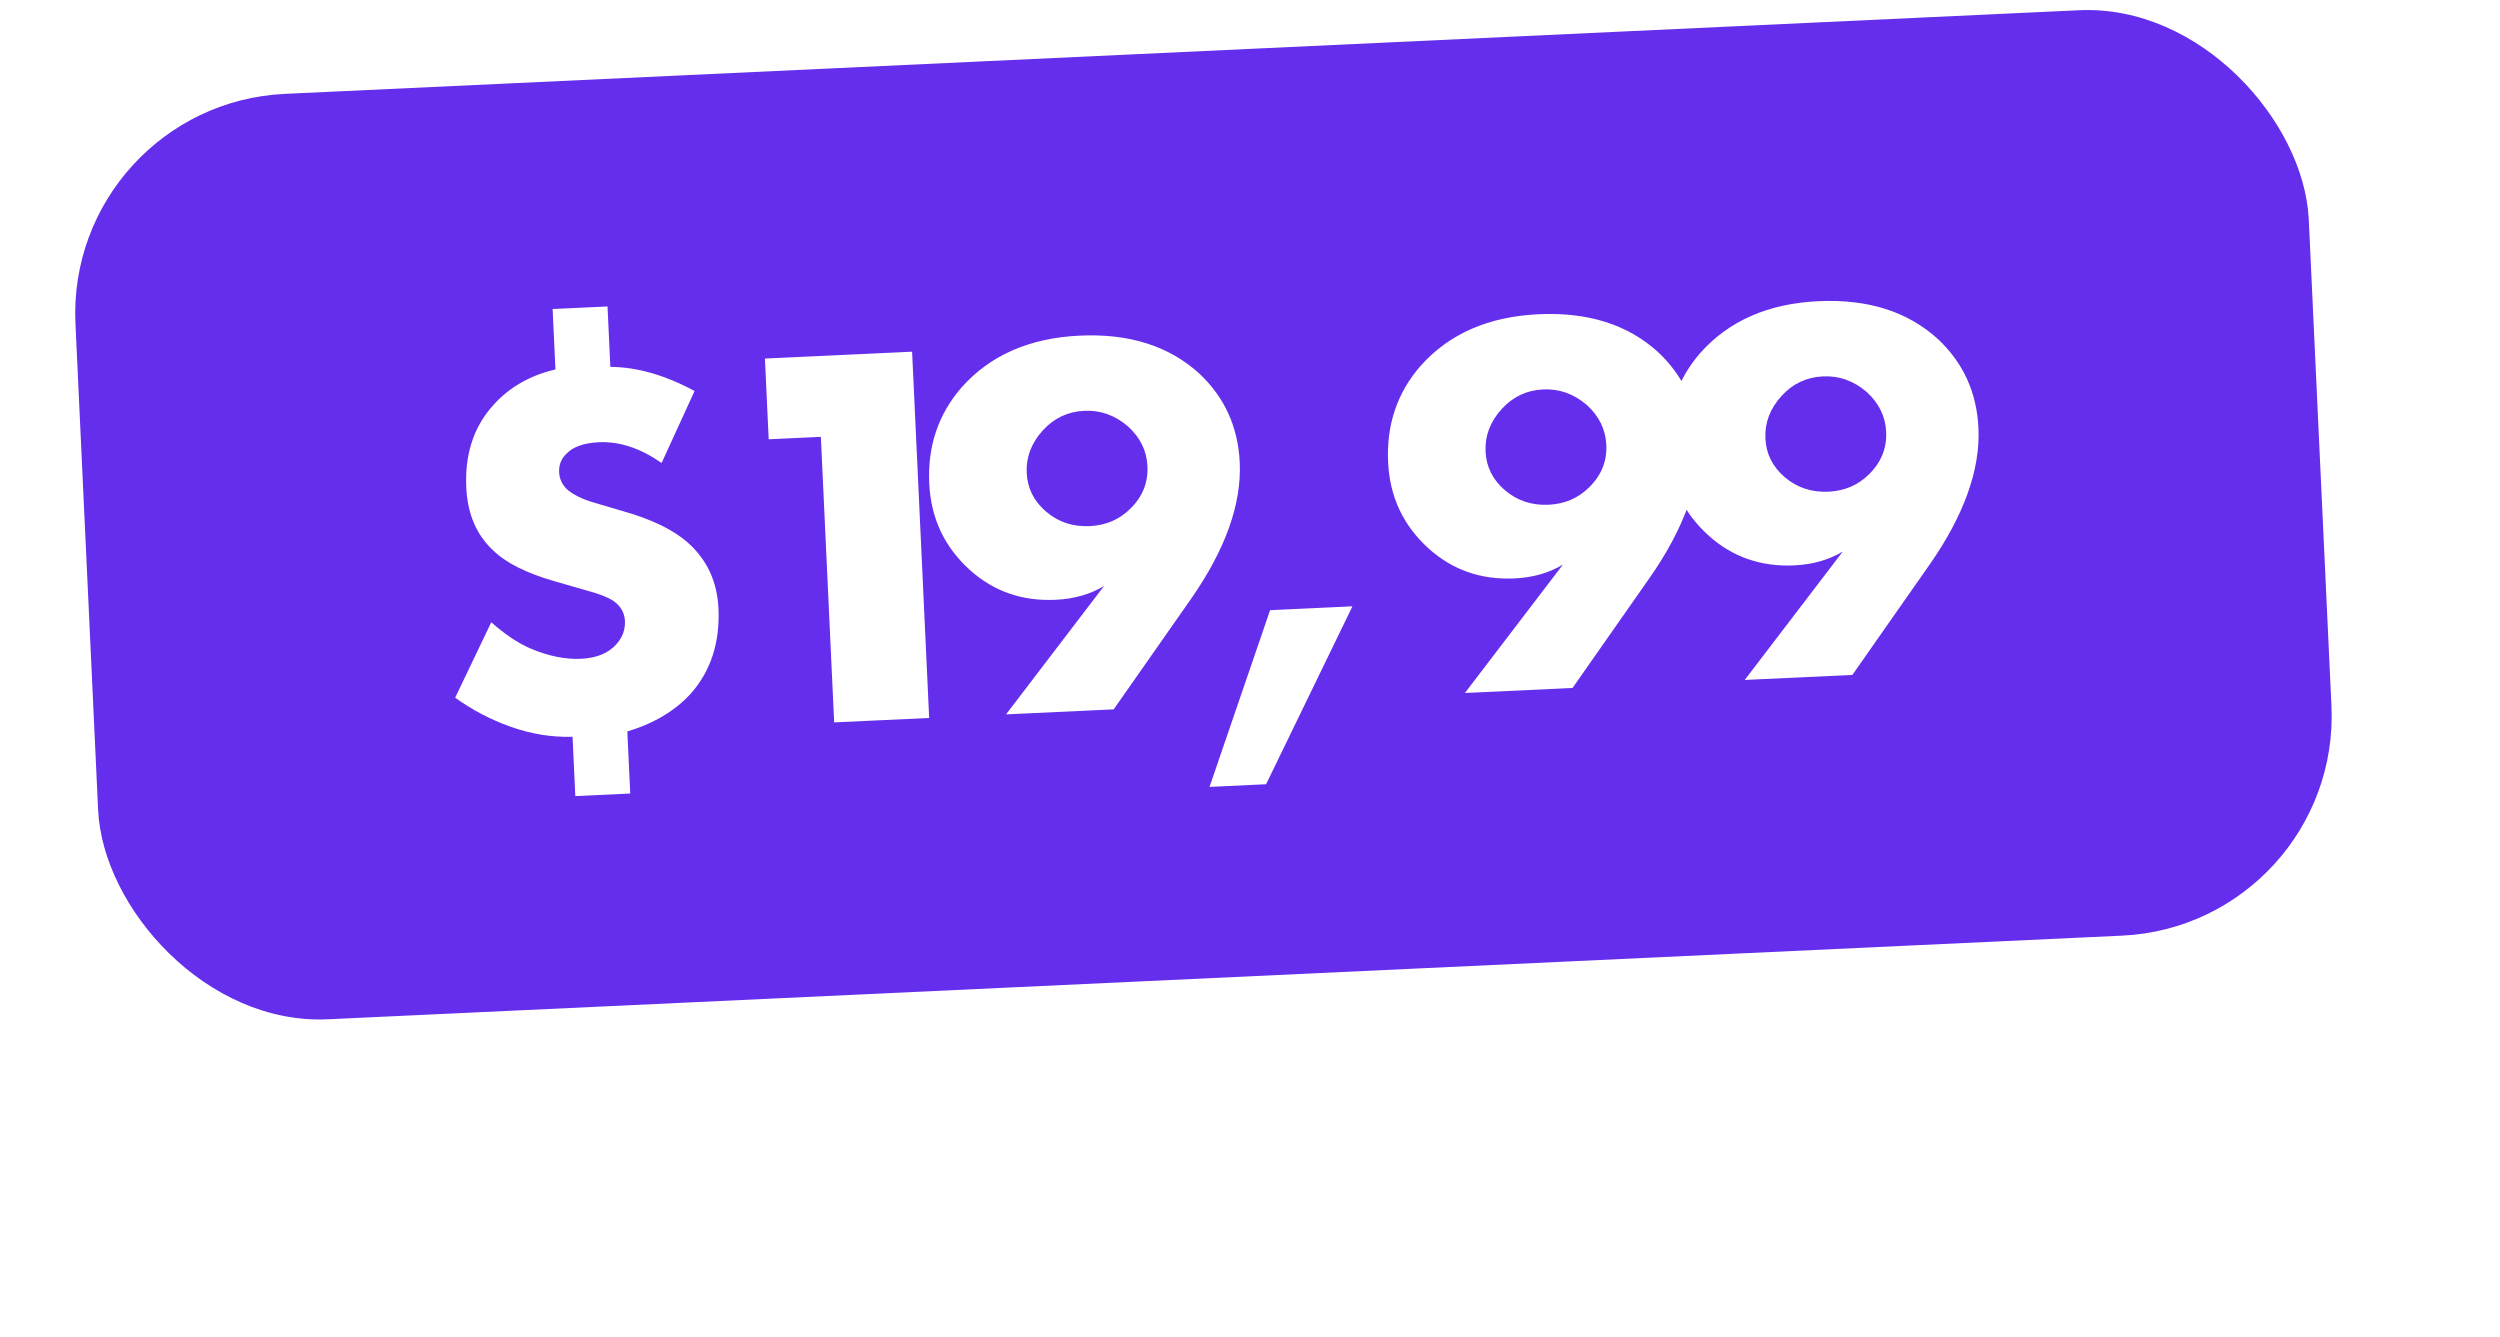
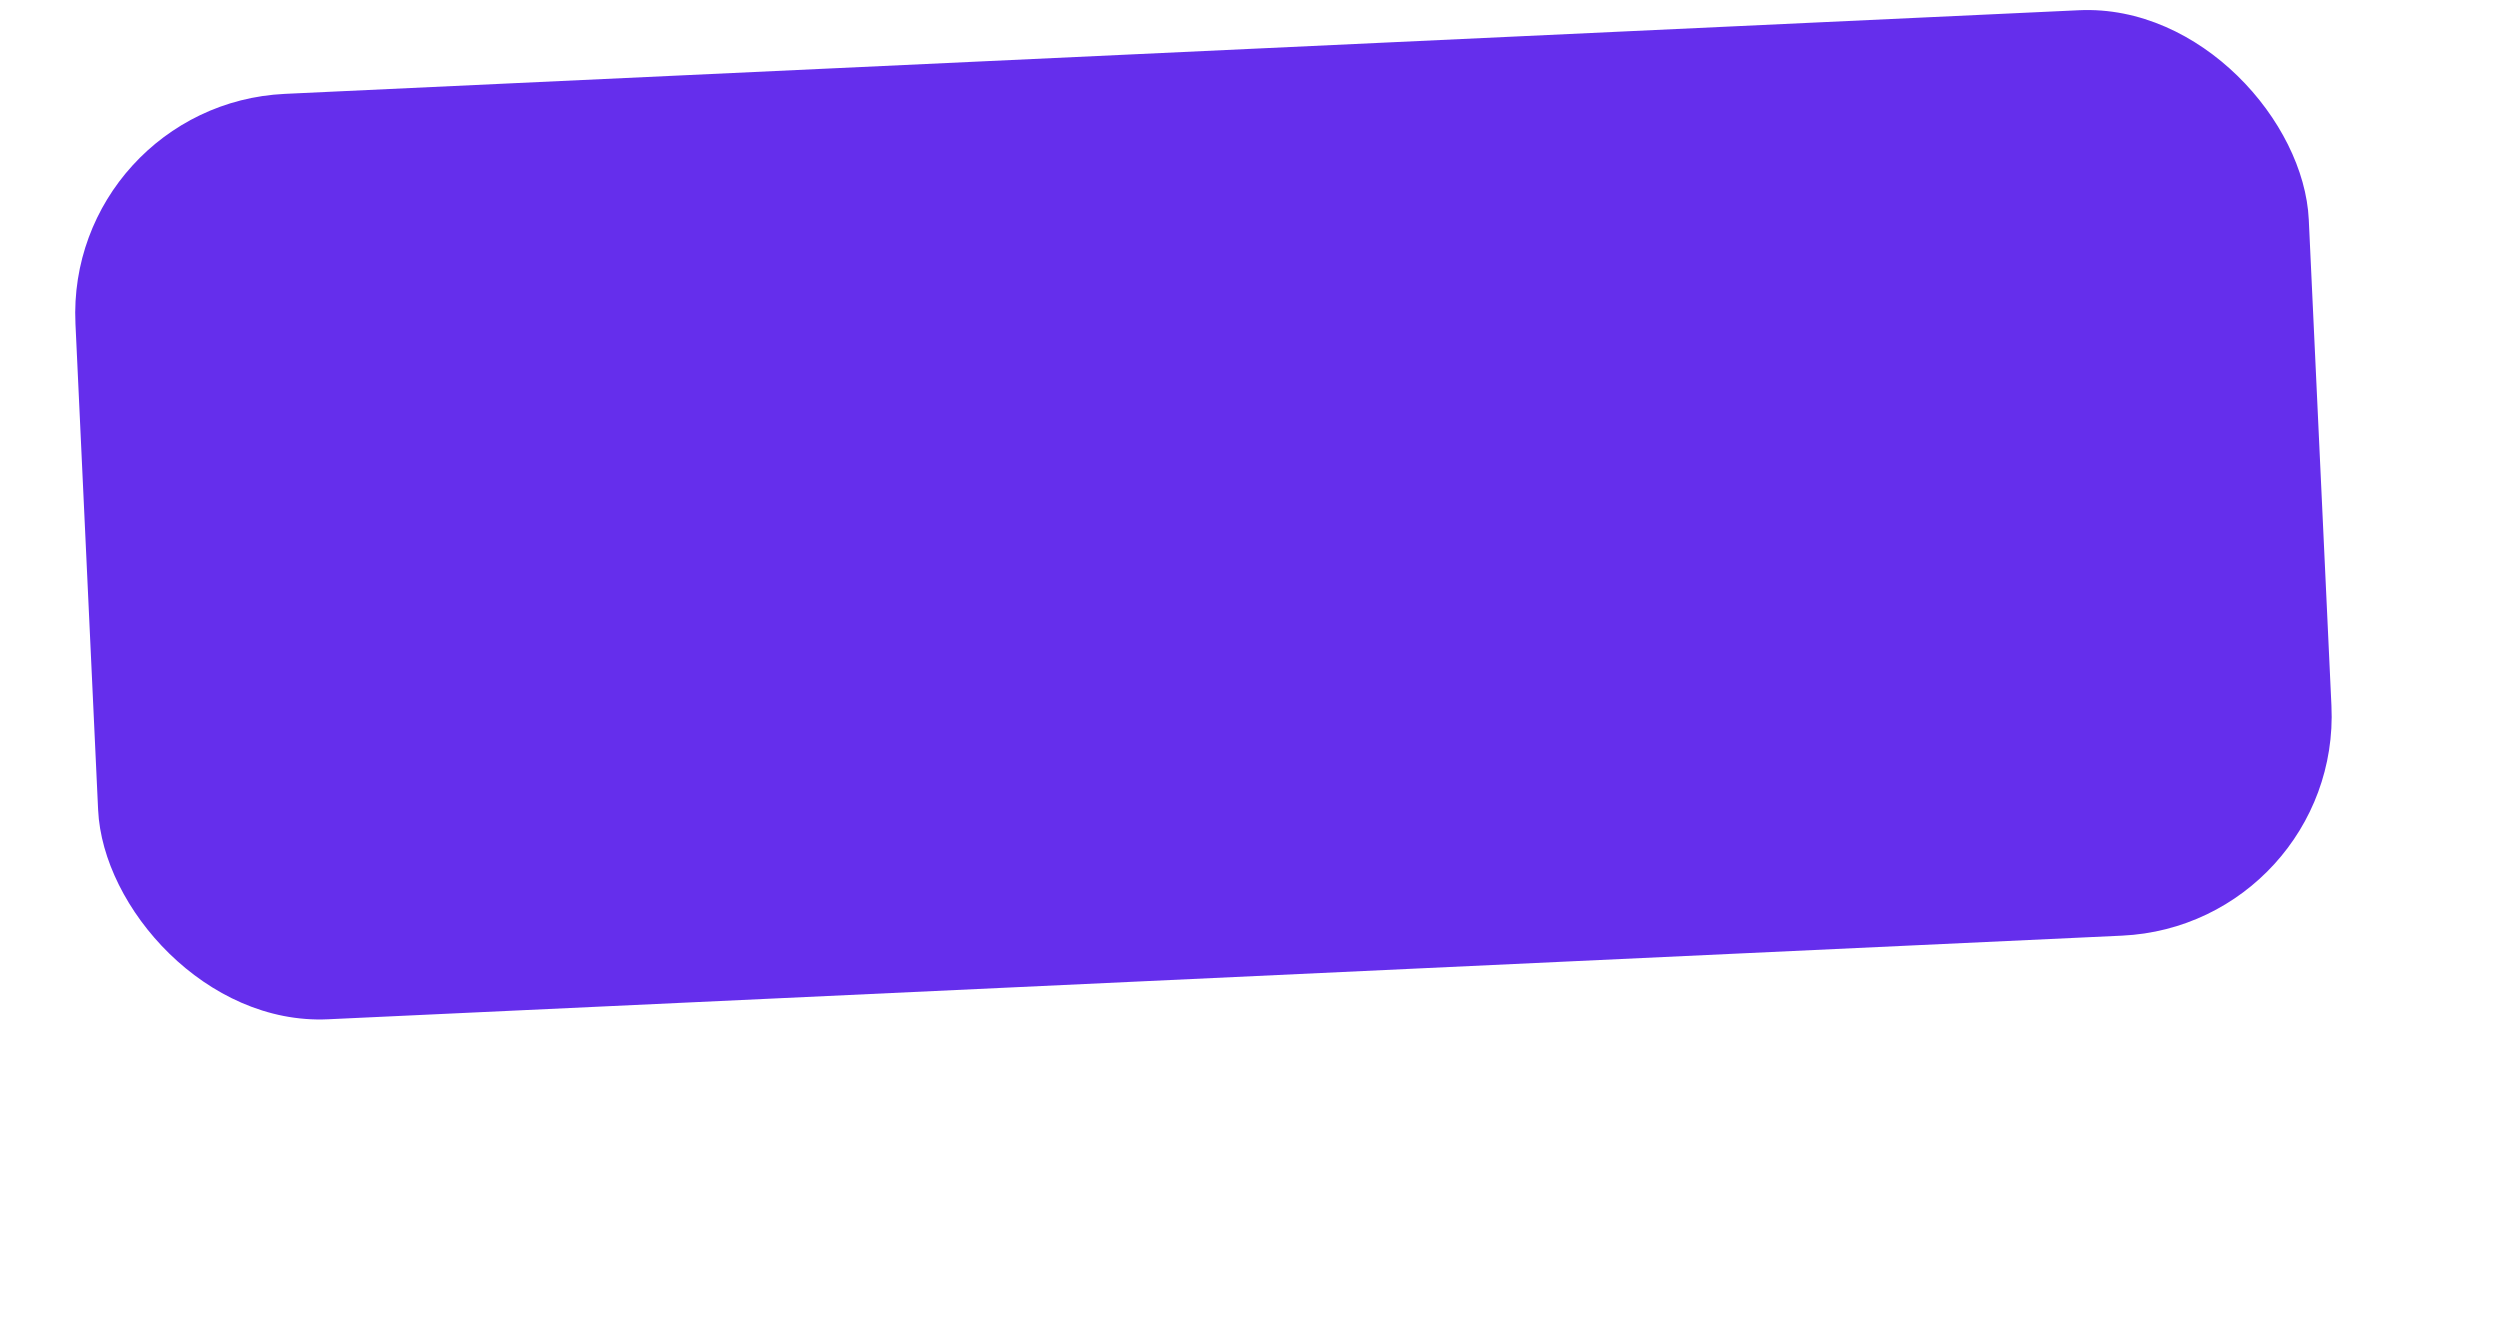
<svg xmlns="http://www.w3.org/2000/svg" width="230" height="123" viewBox="0 0 230 123" fill="none">
  <g filter="url(#filter0_f_3_26)">
-     <rect x="38.007" y="72" width="154" height="12" rx="6" transform="rotate(0.035 38.007 72)" fill="#652EEC" />
-   </g>
+     </g>
  <rect x="6" y="9.578" width="205.689" height="85.23" rx="20.23" transform="rotate(-2.669 6 9.578)" fill="#652EEC" />
-   <path d="M50.841 28.43L55.892 28.195L56.152 33.752C58.616 33.772 61.199 34.512 63.9 35.973L60.867 42.594C58.914 41.234 56.994 40.598 55.108 40.686C53.727 40.75 52.731 41.1 52.119 41.736C51.634 42.198 51.408 42.765 51.439 43.439C51.469 44.079 51.73 44.624 52.224 45.073C52.82 45.552 53.614 45.937 54.607 46.228L57.276 47.015C59.944 47.768 61.947 48.738 63.285 49.924C65.046 51.496 65.983 53.511 66.098 55.97C66.242 59.068 65.418 61.655 63.624 63.73C62.181 65.35 60.211 66.539 57.715 67.296L57.981 73.005L52.929 73.24L52.675 67.784C50.754 67.84 48.832 67.525 46.91 66.838C45.09 66.18 43.412 65.297 41.875 64.187L45.197 57.248C46.465 58.37 47.666 59.175 48.803 59.662C50.456 60.361 52.006 60.677 53.454 60.609C54.869 60.544 55.946 60.105 56.684 59.294C57.262 58.66 57.532 57.938 57.495 57.13C57.458 56.356 57.092 55.731 56.395 55.258C55.907 54.943 55.134 54.641 54.074 54.353L51.046 53.482C48.412 52.727 46.511 51.769 45.343 50.609C43.826 49.194 43.011 47.275 42.898 44.85C42.763 41.953 43.494 39.54 45.092 37.609C46.593 35.784 48.596 34.577 51.1 33.987L50.841 28.43ZM76.743 66.46L75.519 40.19L70.72 40.414L70.374 32.987L83.913 32.356L85.483 66.053L76.743 66.46ZM102.458 65.261L92.556 65.723L101.574 53.911C100.294 54.68 98.811 55.103 97.127 55.181C94.063 55.324 91.438 54.417 89.254 52.46C86.894 50.343 85.64 47.684 85.49 44.484C85.33 41.049 86.324 38.1 88.47 35.637C91.1 32.679 94.722 31.093 99.336 30.878C103.883 30.666 107.548 31.828 110.333 34.365C112.663 36.552 113.904 39.278 114.056 42.545C114.235 46.385 112.726 50.59 109.531 55.16L102.458 65.261ZM99.76 37.794C98.244 37.865 96.973 38.464 95.945 39.592C94.885 40.756 94.389 42.061 94.457 43.51C94.523 44.924 95.118 46.111 96.243 47.072C97.368 48.032 98.705 48.476 100.254 48.403C101.736 48.334 102.977 47.804 103.977 46.812C105.107 45.713 105.637 44.406 105.566 42.89C105.5 41.476 104.904 40.255 103.776 39.227C102.58 38.203 101.242 37.725 99.76 37.794ZM111.276 72.394L116.847 56.136L124.425 55.782L116.479 72.151L111.276 72.394ZM144.673 63.294L134.771 63.755L143.789 51.943C142.509 52.712 141.026 53.135 139.342 53.214C136.278 53.357 133.653 52.45 131.469 50.492C129.109 48.375 127.855 45.716 127.705 42.517C127.545 39.081 128.539 36.132 130.685 33.67C133.315 30.712 136.937 29.125 141.551 28.91C146.098 28.698 149.763 29.861 152.548 32.397C154.878 34.584 156.119 37.311 156.271 40.578C156.45 44.417 154.941 48.622 151.745 53.193L144.673 63.294ZM141.975 35.827C140.459 35.897 139.188 36.497 138.16 37.625C137.1 38.788 136.604 40.093 136.672 41.542C136.738 42.956 137.333 44.144 138.458 45.104C139.583 46.064 140.92 46.508 142.469 46.436C143.951 46.367 145.192 45.836 146.192 44.844C147.322 43.745 147.852 42.438 147.781 40.923C147.715 39.508 147.118 38.287 145.991 37.26C144.795 36.235 143.457 35.758 141.975 35.827ZM170.418 62.093L160.516 62.555L169.534 50.743C168.254 51.512 166.771 51.935 165.087 52.014C162.023 52.157 159.398 51.249 157.214 49.292C154.854 47.175 153.6 44.516 153.45 41.316C153.29 37.881 154.284 34.932 156.43 32.469C159.06 29.512 162.682 27.925 167.296 27.71C171.843 27.498 175.508 28.661 178.293 31.197C180.623 33.384 181.864 36.111 182.016 39.377C182.195 43.217 180.686 47.422 177.49 51.992L170.418 62.093ZM167.72 34.627C166.204 34.697 164.933 35.297 163.905 36.425C162.845 37.588 162.349 38.893 162.417 40.342C162.483 41.756 163.078 42.944 164.203 43.904C165.328 44.864 166.665 45.308 168.214 45.236C169.696 45.166 170.937 44.636 171.937 43.644C173.067 42.545 173.597 41.238 173.526 39.722C173.46 38.308 172.863 37.087 171.735 36.059C170.54 35.035 169.202 34.557 167.72 34.627Z" fill="white" />
  <defs>
    <filter id="filter0_f_3_26" x="0.004" y="34.004" width="230" height="88.087" filterUnits="userSpaceOnUse" color-interpolation-filters="sRGB">
      <feFlood flood-opacity="0" result="BackgroundImageFix" />
      <feBlend mode="normal" in="SourceGraphic" in2="BackgroundImageFix" result="shape" />
      <feGaussianBlur stdDeviation="19" result="effect1_foregroundBlur_3_26" />
    </filter>
  </defs>
</svg>